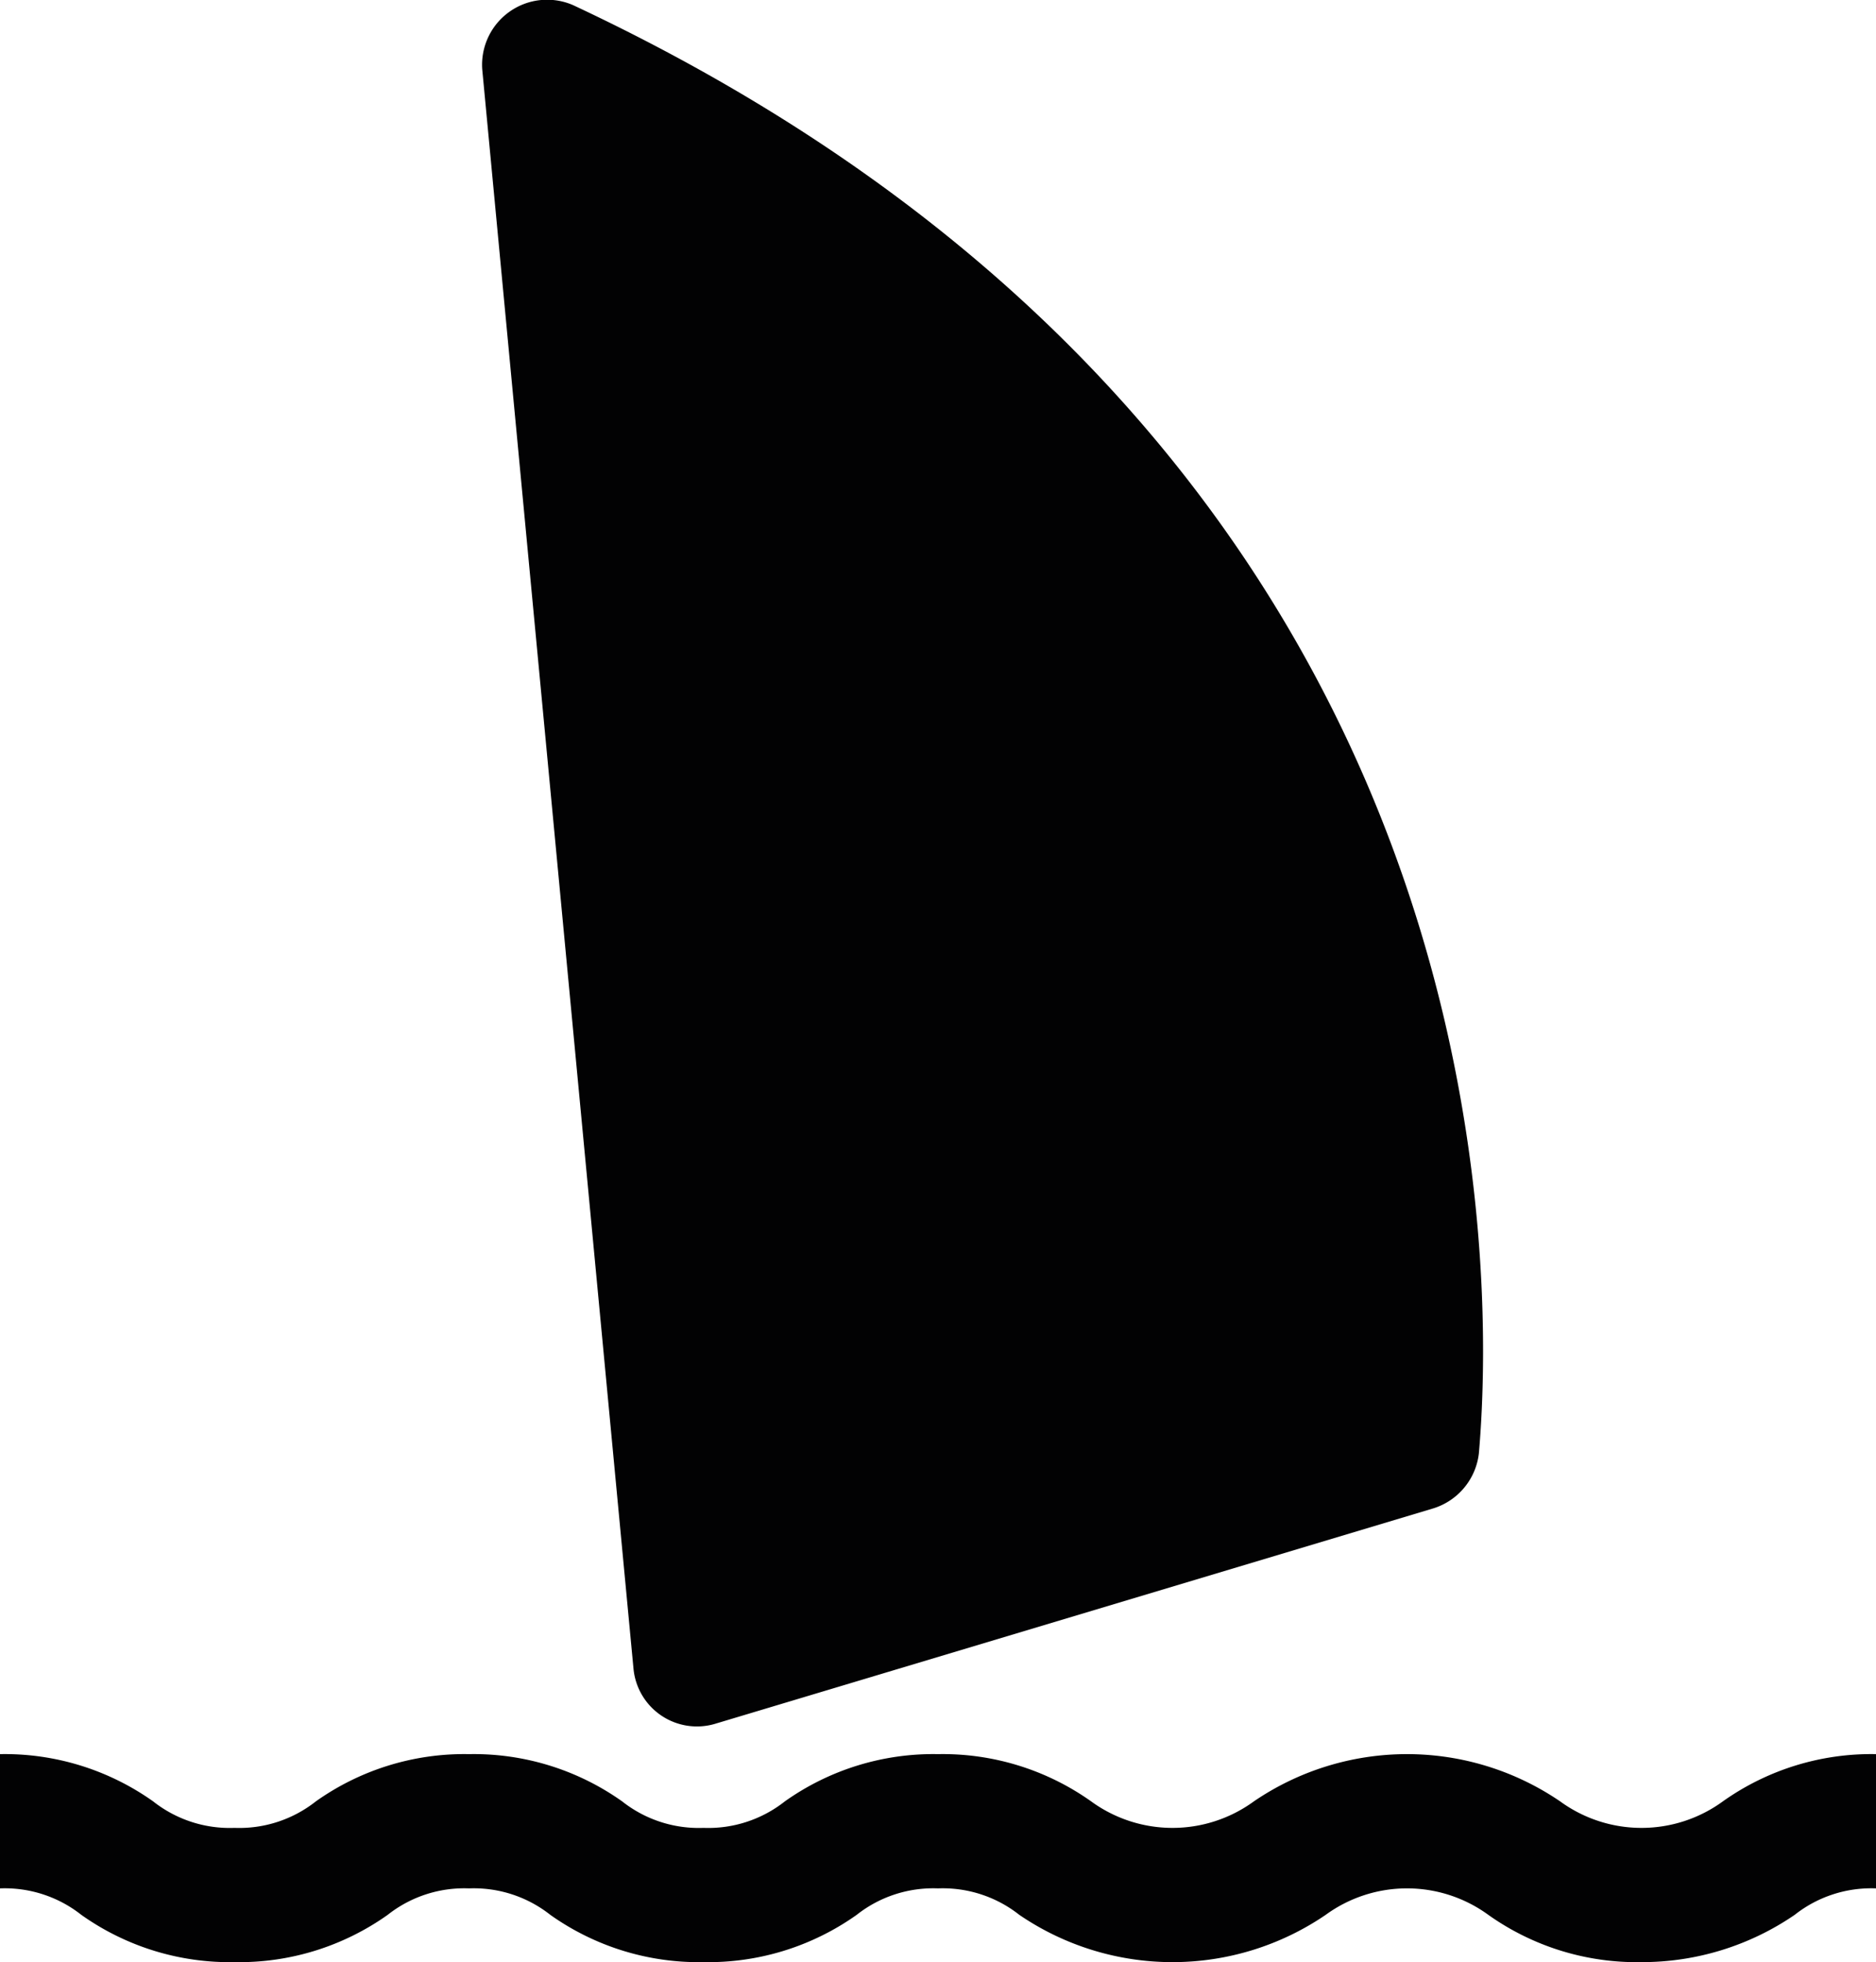
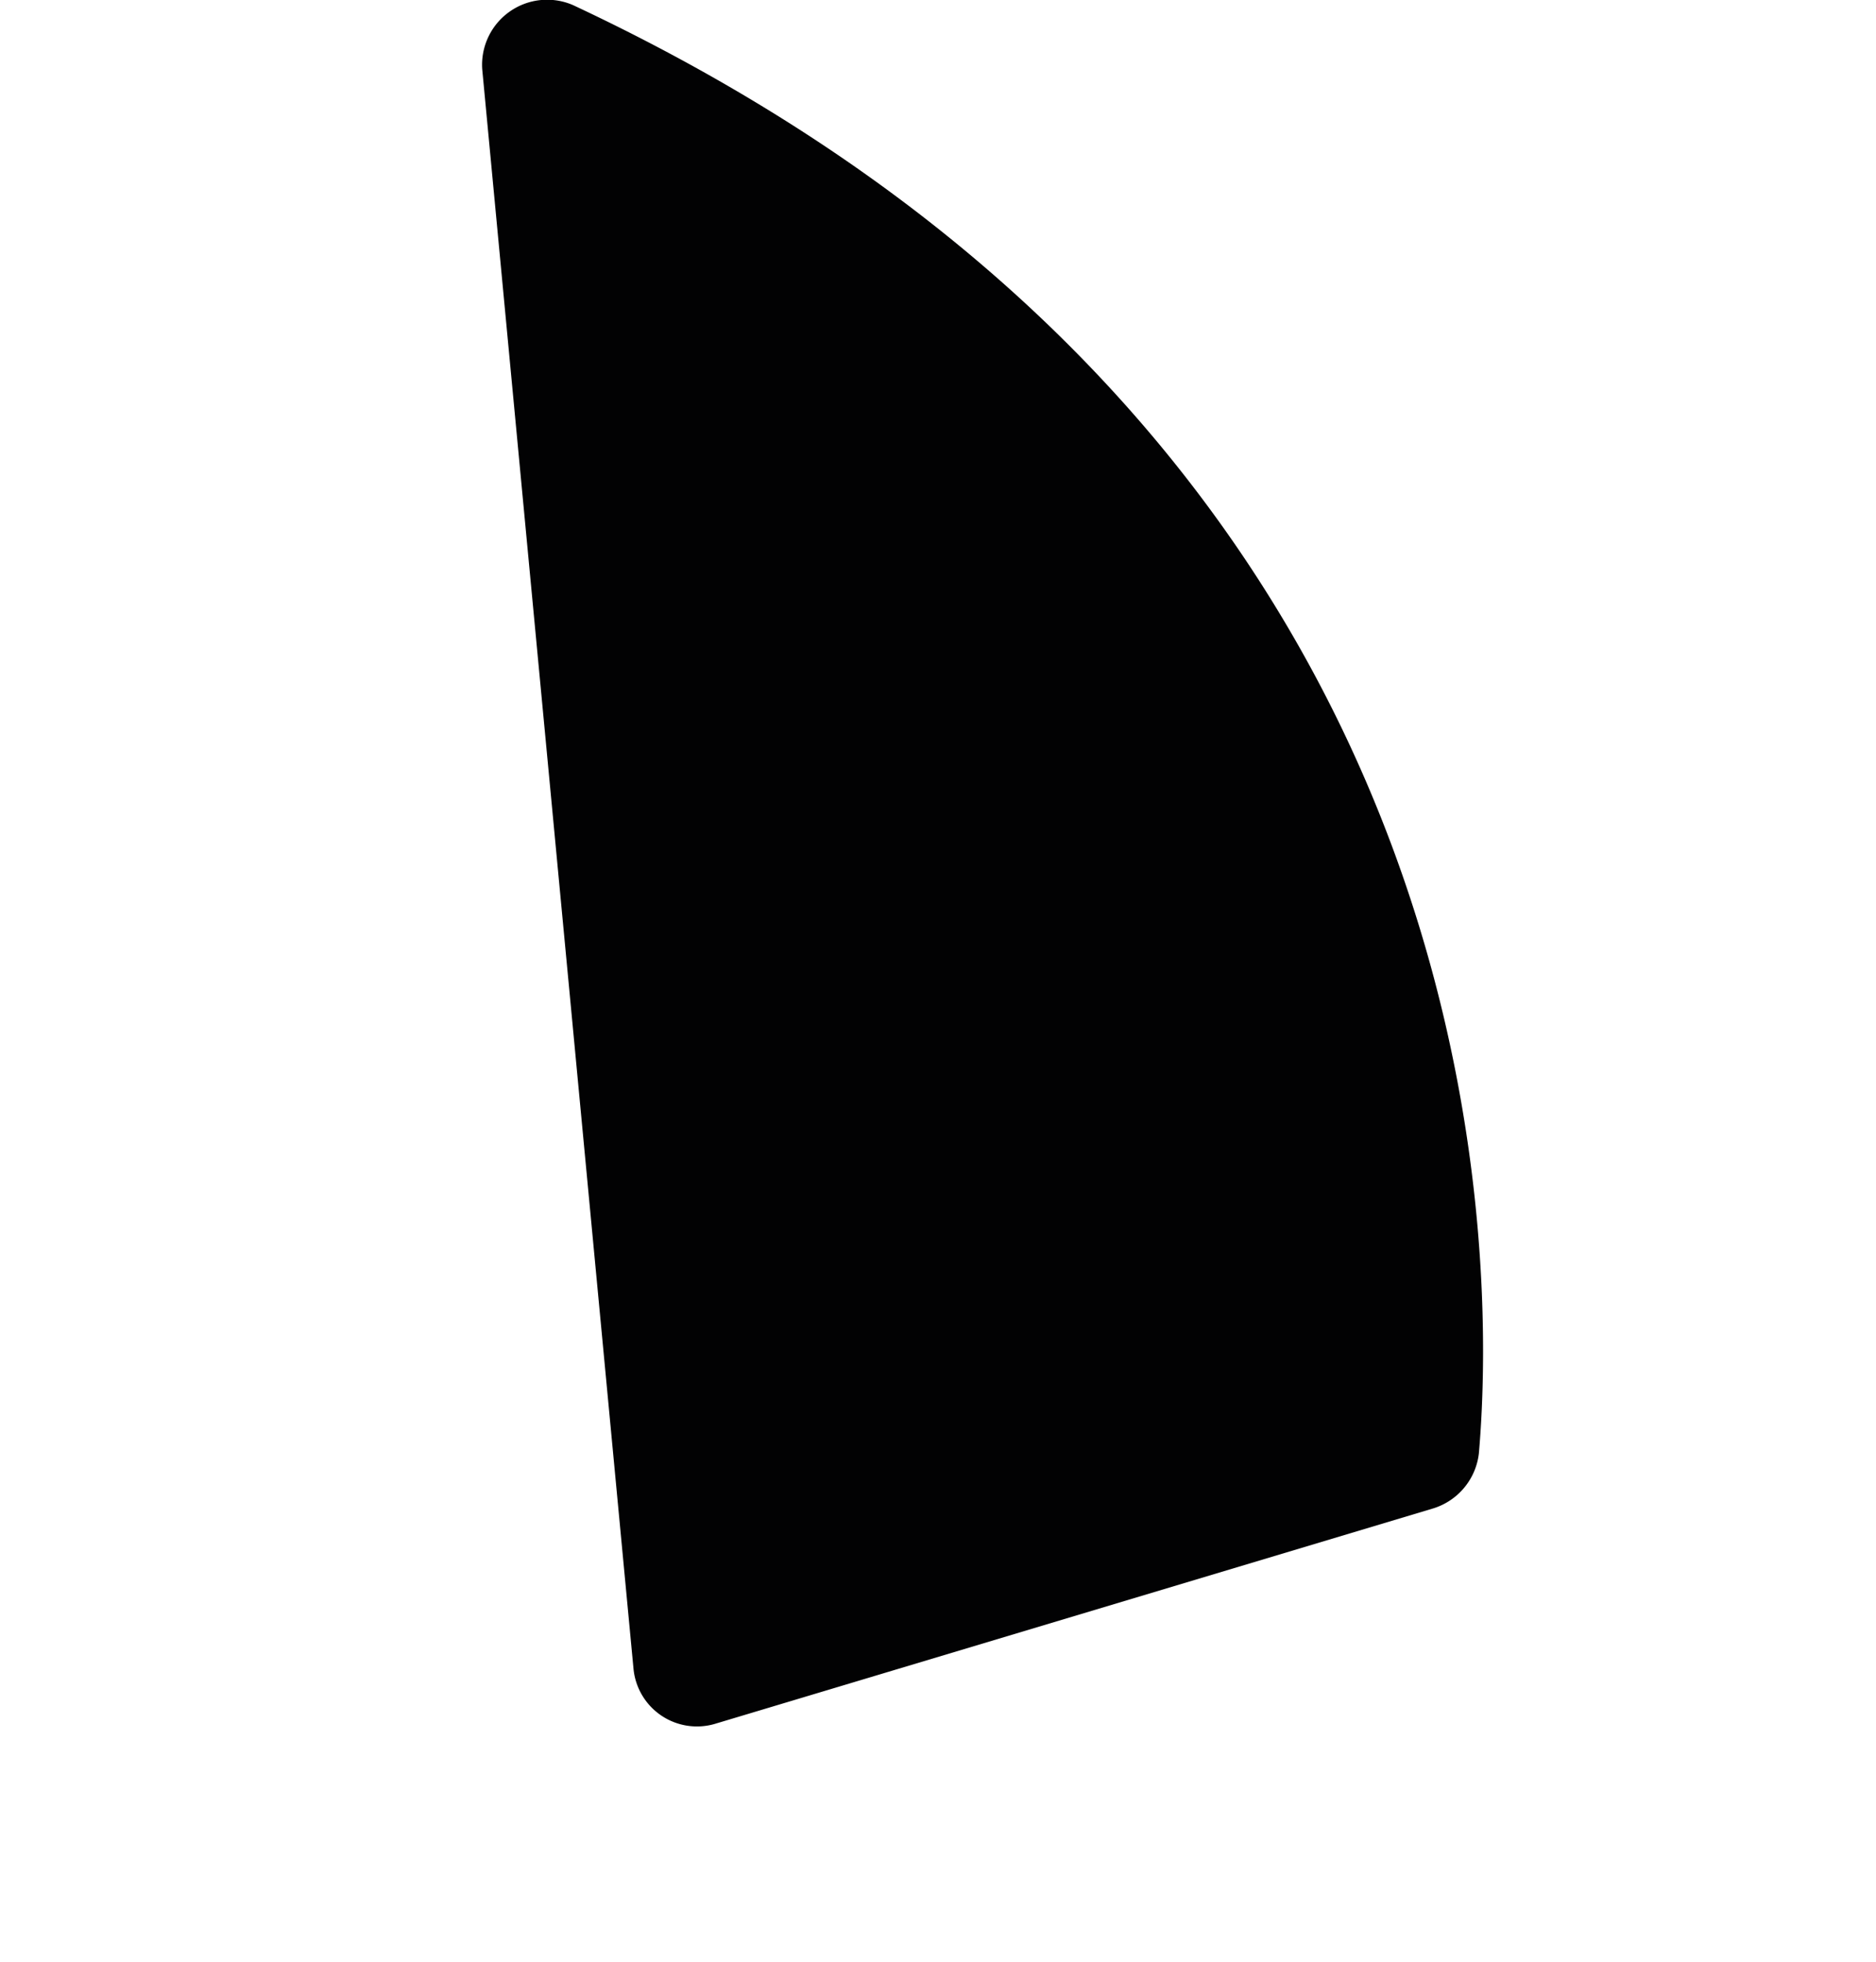
<svg xmlns="http://www.w3.org/2000/svg" viewBox="0 0 99.2 103.77">
  <defs>
    <style>.cls-1{fill:#020203;}</style>
  </defs>
  <title>Fichier 2</title>
  <g id="Calque_2" data-name="Calque 2">
    <g id="Calque_1-2" data-name="Calque 1">
      <path class="cls-1" d="M25.5,3.67l8,84.6a3.37,3.37,0,0,0,4.3,2.9l38-11.4a3.46,3.46,0,0,0,2.4-2.9c.9-10.3,1.4-53.5-47.9-76.6A3.44,3.44,0,0,0,25.5,3.67Z" />
-       <path class="cls-1" d="M86.8,103.77a13.56,13.56,0,0,1-8.1-2.5,7.3,7.3,0,0,0-8.6,0,14.37,14.37,0,0,1-16.2,0,6.53,6.53,0,0,0-4.3-1.4,6.53,6.53,0,0,0-4.3,1.4,13.56,13.56,0,0,1-8.1,2.5,13.56,13.56,0,0,1-8.1-2.5,6.53,6.53,0,0,0-4.3-1.4,6.53,6.53,0,0,0-4.3,1.4,13.56,13.56,0,0,1-8.1,2.5,13.56,13.56,0,0,1-8.1-2.5A6.53,6.53,0,0,0,0,99.87v-7.1a13.56,13.56,0,0,1,8.1,2.5,6.53,6.53,0,0,0,4.3,1.4,6.53,6.53,0,0,0,4.3-1.4,13.56,13.56,0,0,1,8.1-2.5,13.56,13.56,0,0,1,8.1,2.5,6.53,6.53,0,0,0,4.3,1.4,6.53,6.53,0,0,0,4.3-1.4,13.56,13.56,0,0,1,8.1-2.5,13.56,13.56,0,0,1,8.1,2.5,7.3,7.3,0,0,0,8.6,0,14.37,14.37,0,0,1,16.2,0,7.3,7.3,0,0,0,8.6,0,13.56,13.56,0,0,1,8.1-2.5v7.1a6.53,6.53,0,0,0-4.3,1.4A14.28,14.28,0,0,1,86.8,103.77Z" />
    </g>
  </g>
</svg>